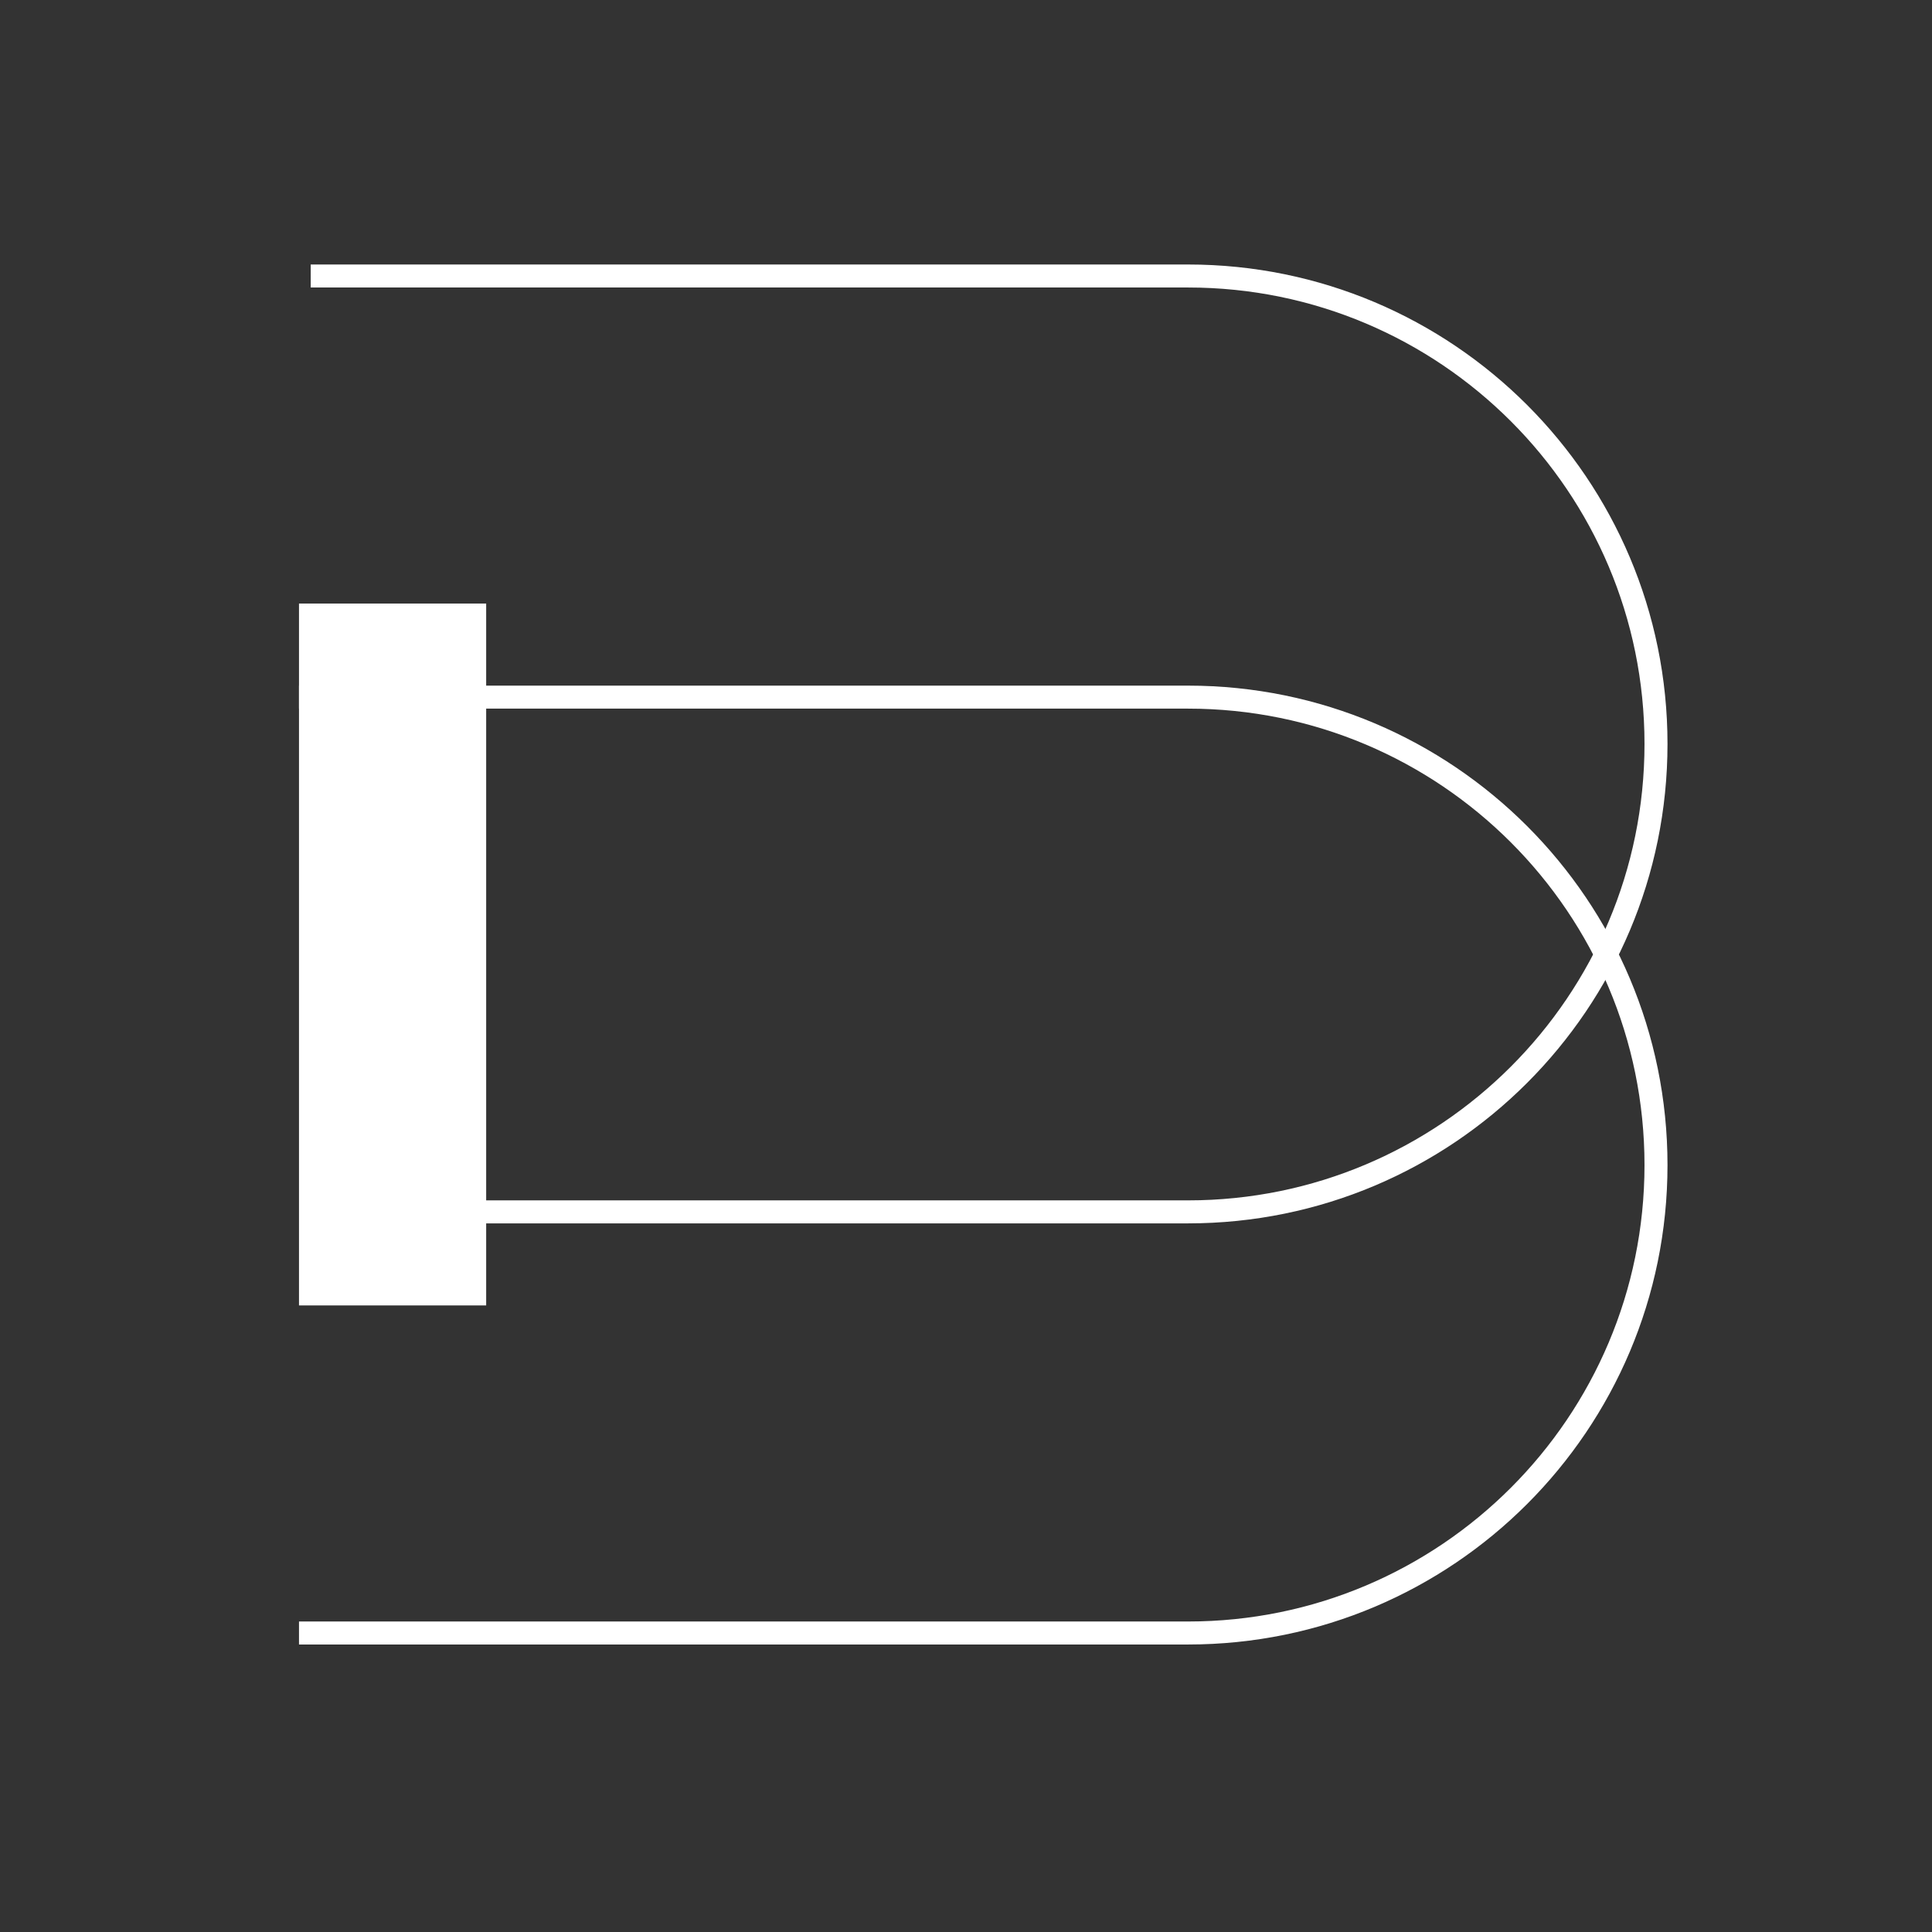
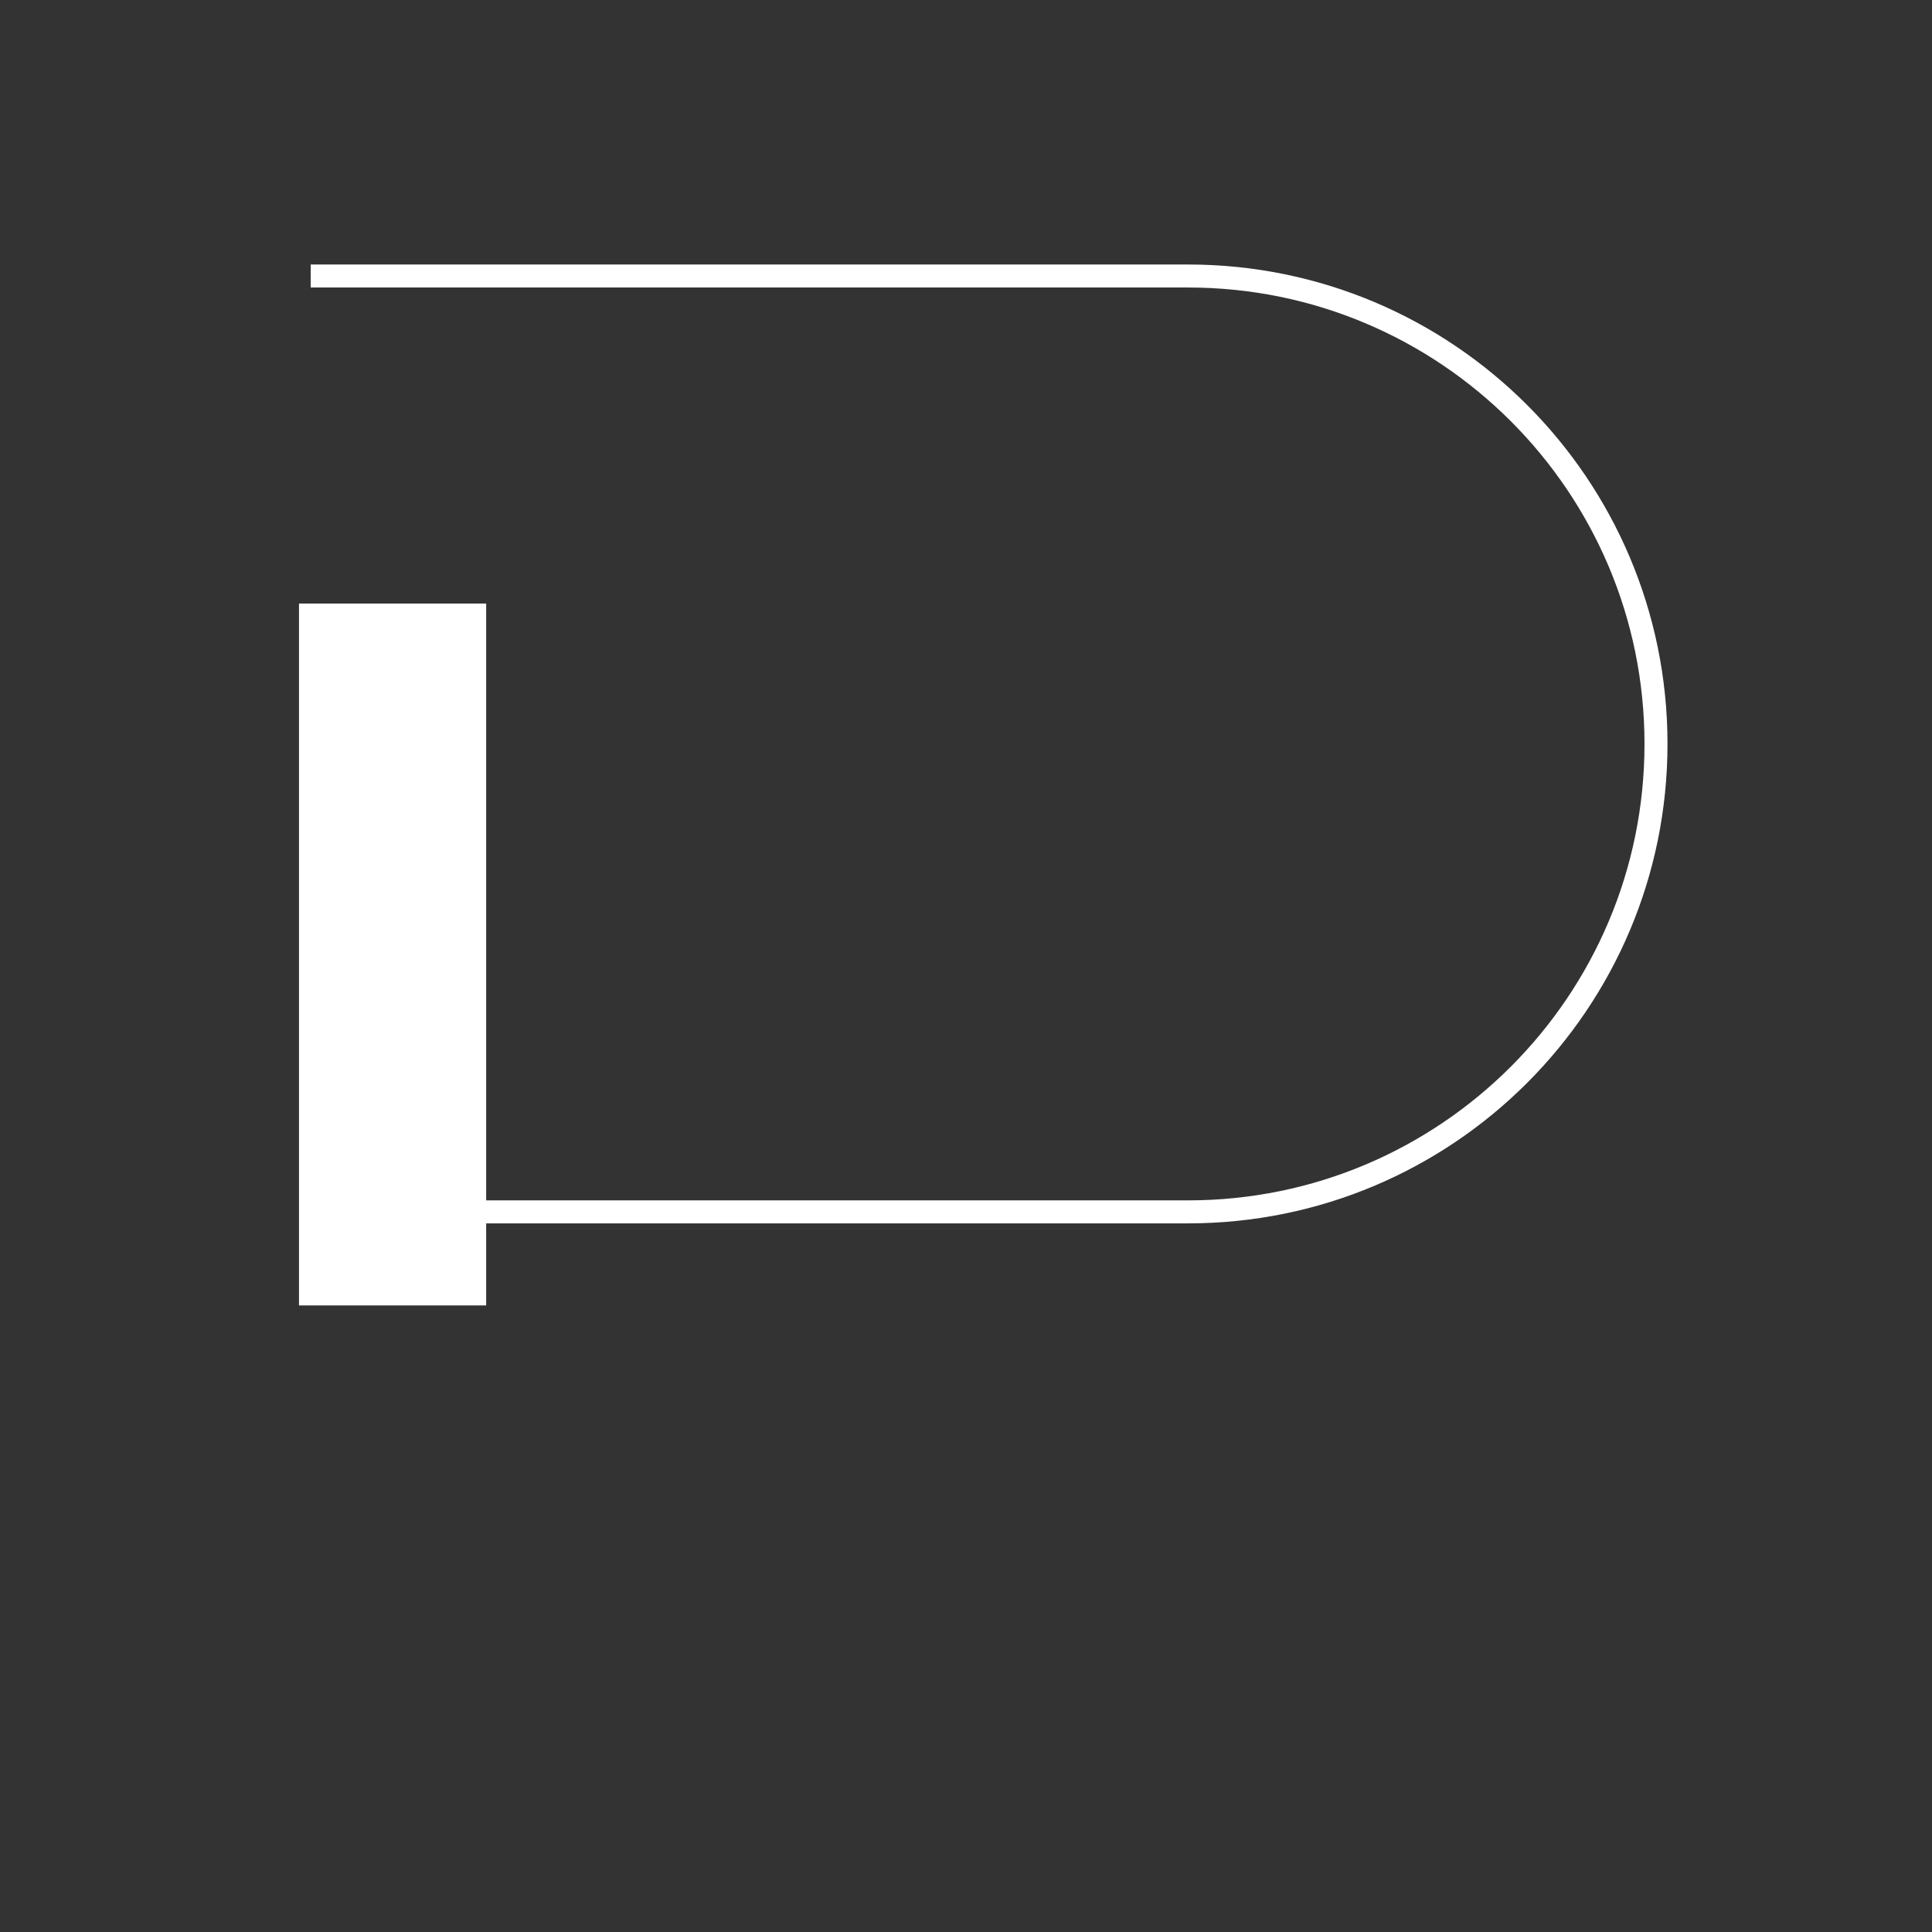
<svg xmlns="http://www.w3.org/2000/svg" width="84" height="84" viewBox="0 0 84 84" fill="none">
  <rect x="0" y="0" width="84" height="84" fill="#333333" stroke="none" />
-   <path d="M13.509 12H40.466H51.655C62.891 12 72 21.109 72 32.345V32.345C72 43.581 62.891 52.69 51.655 52.69H40.466H13.509" stroke="white" strokeWidth="8.138" />
-   <path d="M13 30.31H40.465H51.655C62.891 30.31 72 39.419 72 50.655V50.655C72 61.891 62.891 71 51.655 71H40.465H13" stroke="white" strokeWidth="8.138" />
+   <path d="M13.509 12H40.466H51.655C62.891 12 72 21.109 72 32.345C72 43.581 62.891 52.69 51.655 52.69H40.466H13.509" stroke="white" strokeWidth="8.138" />
  <rect x="21.138" y="26.241" width="30.517" height="8.138" transform="rotate(90 21.138 26.241)" fill="white" />
</svg>